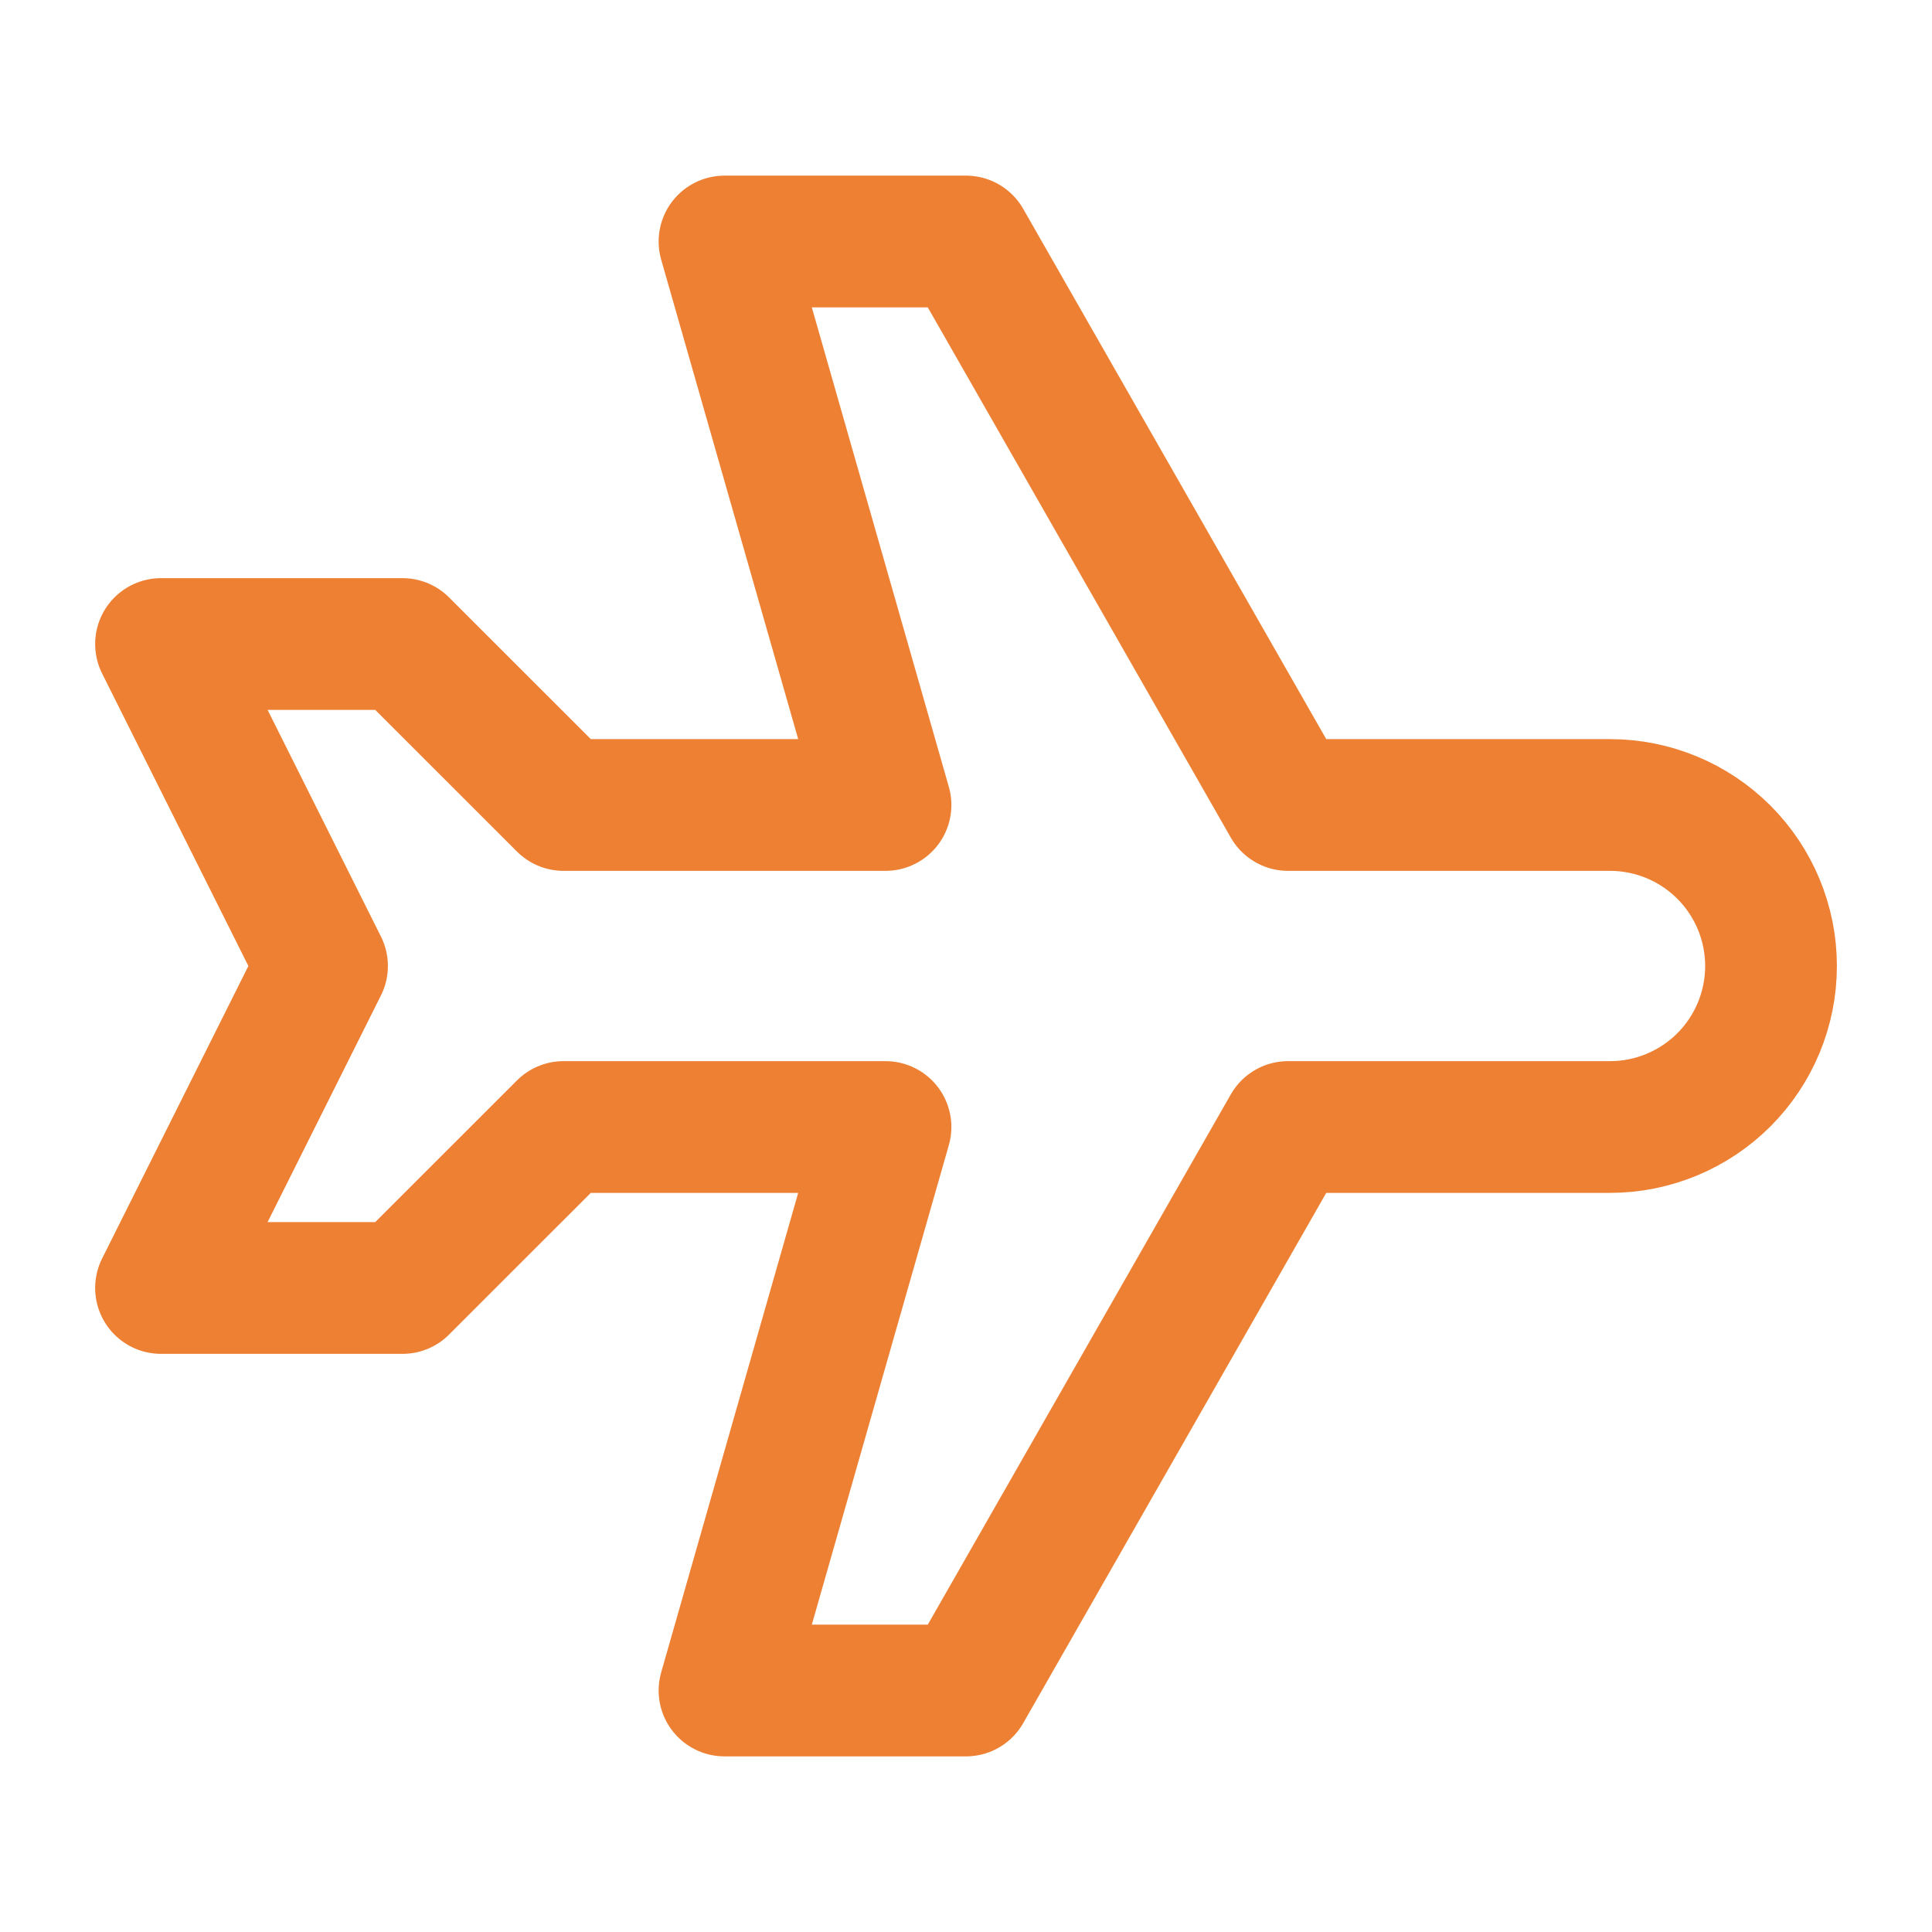
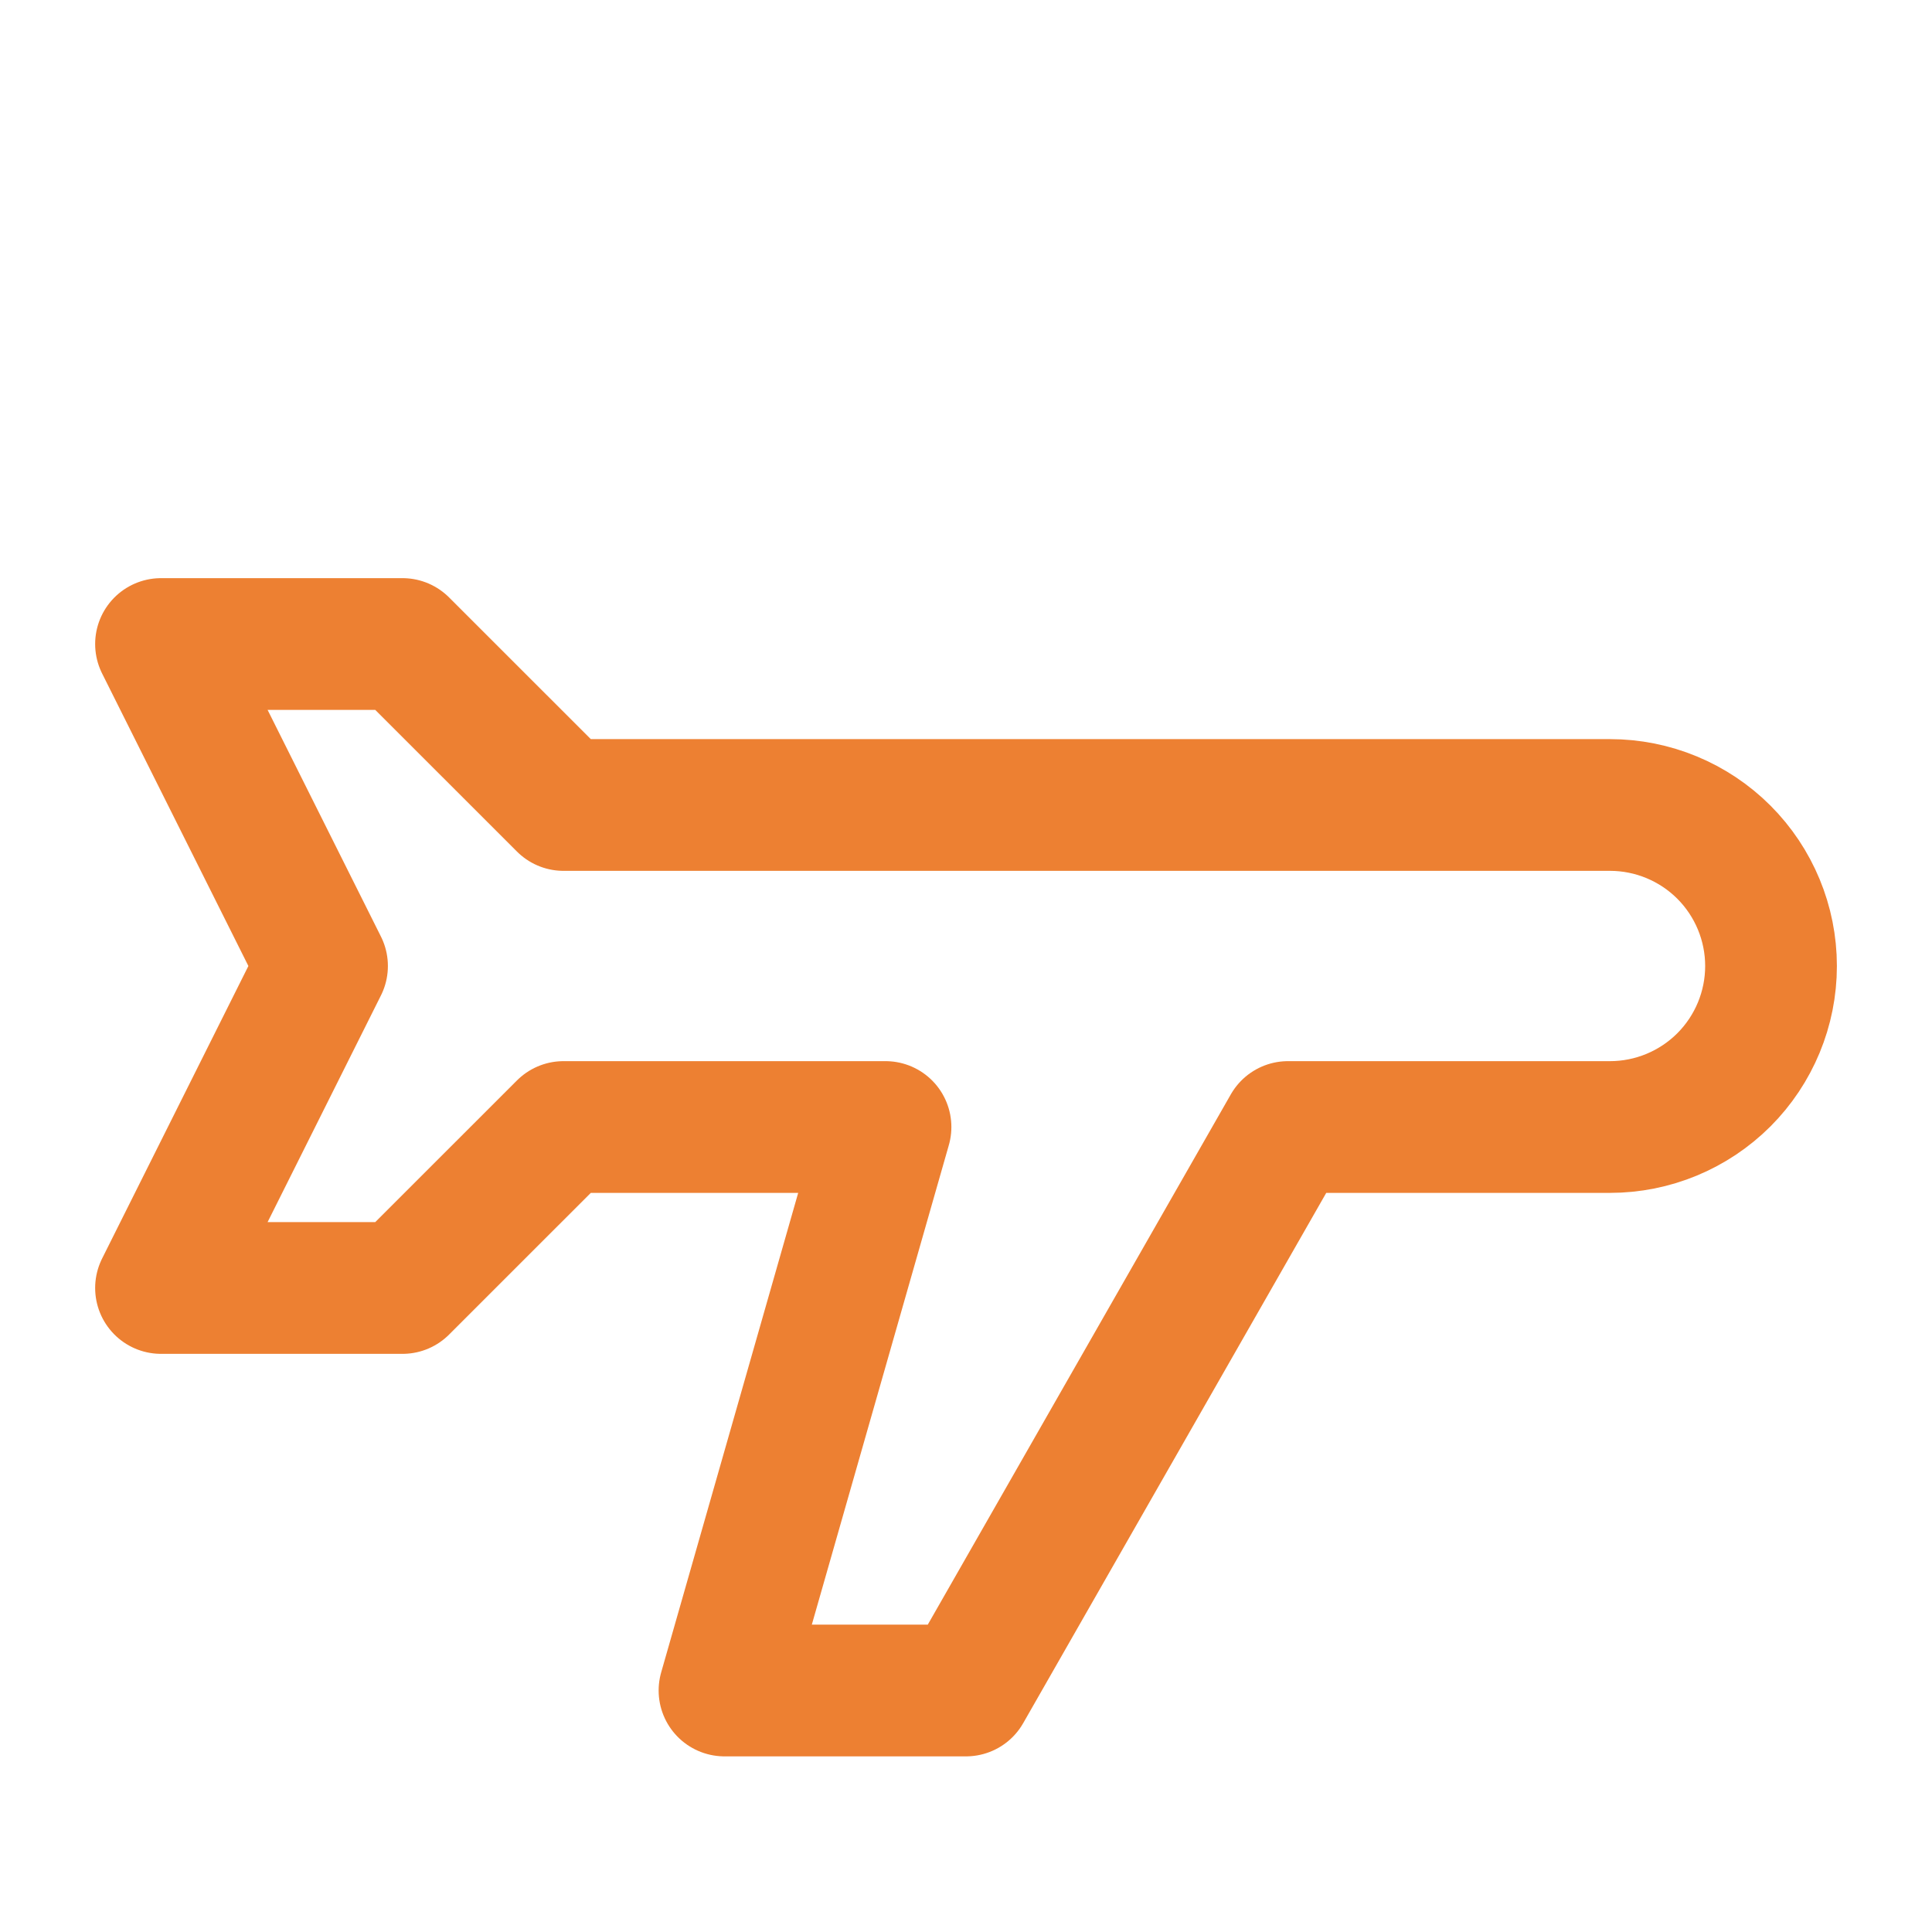
<svg xmlns="http://www.w3.org/2000/svg" width="44" height="44" viewBox="0 0 44 44" fill="none">
-   <path d="M29.334 18.333H36.667C37.639 18.333 38.572 18.72 39.26 19.407C39.947 20.095 40.334 21.027 40.334 22C40.334 22.973 39.947 23.905 39.26 24.593C38.572 25.28 37.639 25.667 36.667 25.667H29.334L22 38.5H16.5L20.167 25.667H12.834L9.167 29.333H3.667L7.334 22L3.667 14.667H9.167L12.834 18.333H20.167L16.5 5.5H22L29.334 18.333Z" stroke="#ED8032" stroke-width="3" stroke-linecap="round" stroke-linejoin="round" />
+   <path d="M29.334 18.333H36.667C37.639 18.333 38.572 18.72 39.26 19.407C39.947 20.095 40.334 21.027 40.334 22C40.334 22.973 39.947 23.905 39.26 24.593C38.572 25.28 37.639 25.667 36.667 25.667H29.334L22 38.5H16.5L20.167 25.667H12.834L9.167 29.333H3.667L7.334 22L3.667 14.667H9.167L12.834 18.333H20.167H22L29.334 18.333Z" stroke="#ED8032" stroke-width="3" stroke-linecap="round" stroke-linejoin="round" />
</svg>